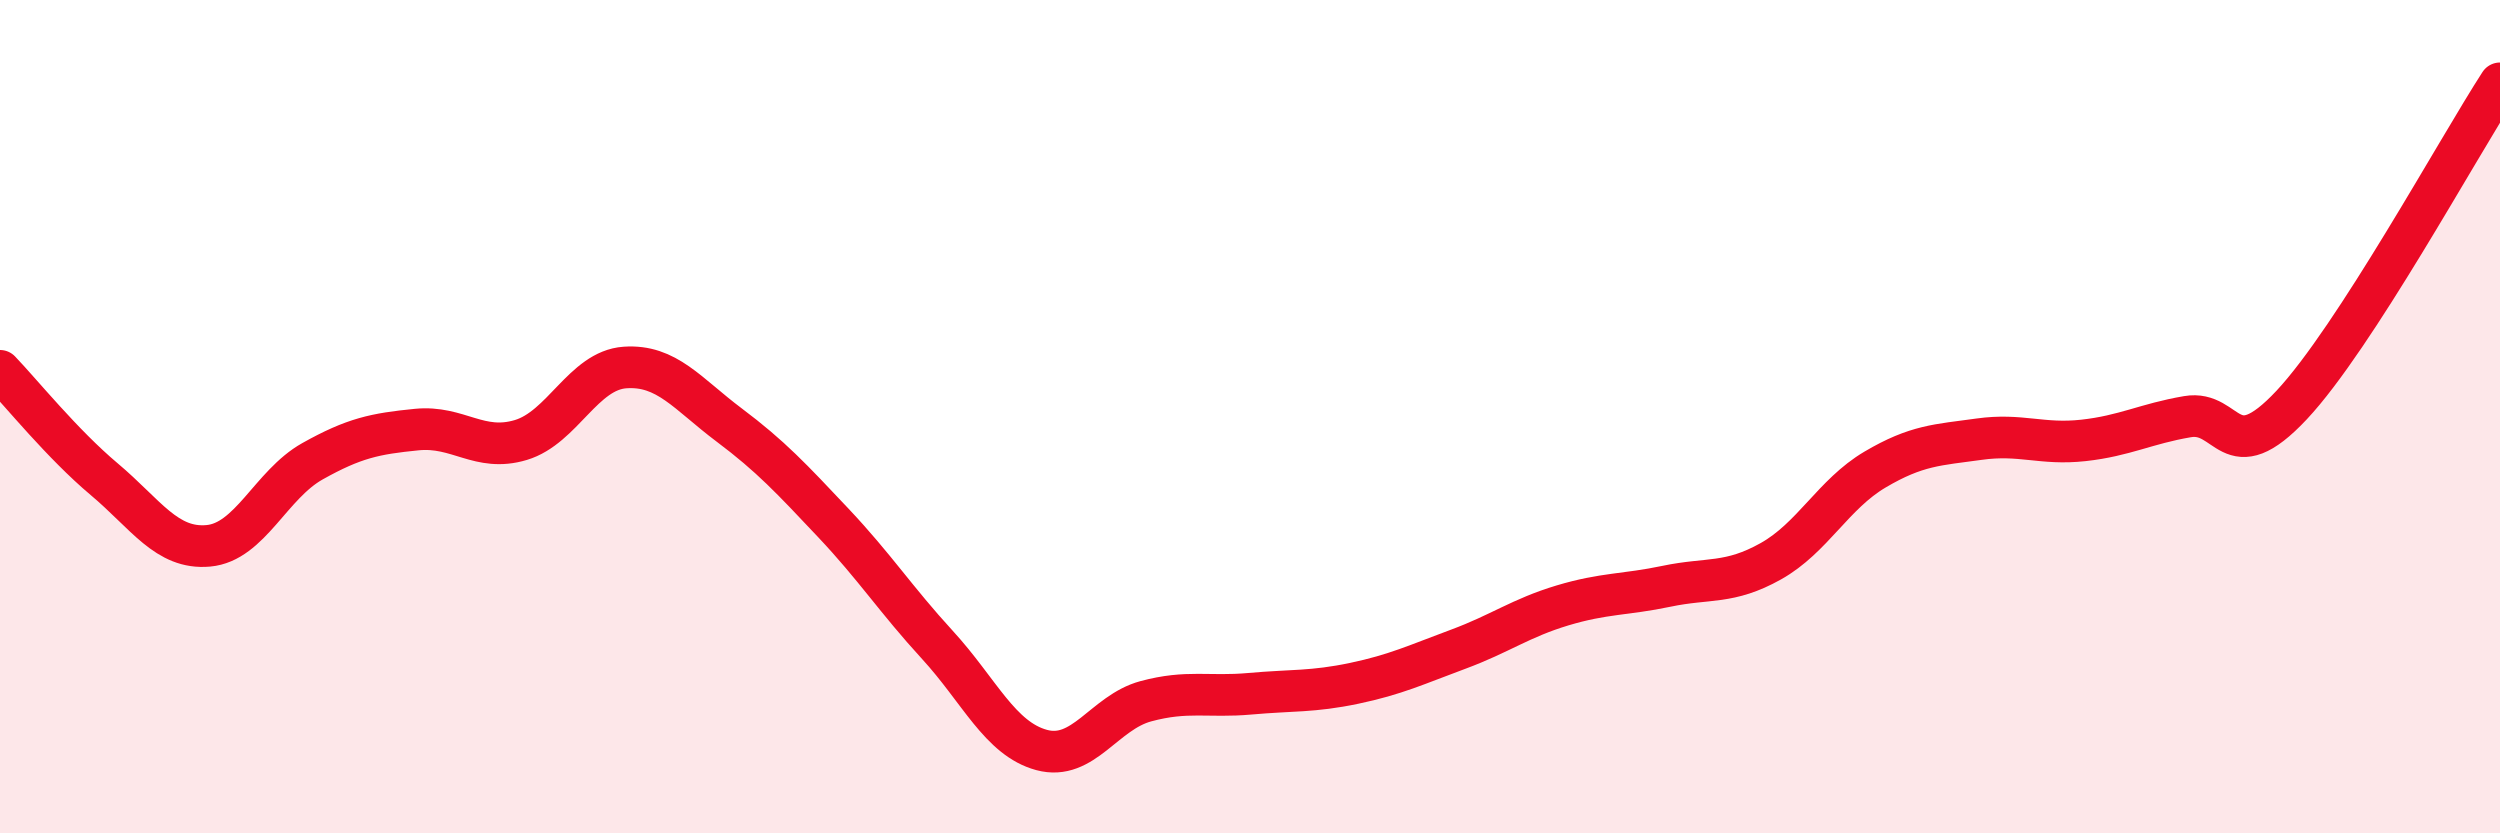
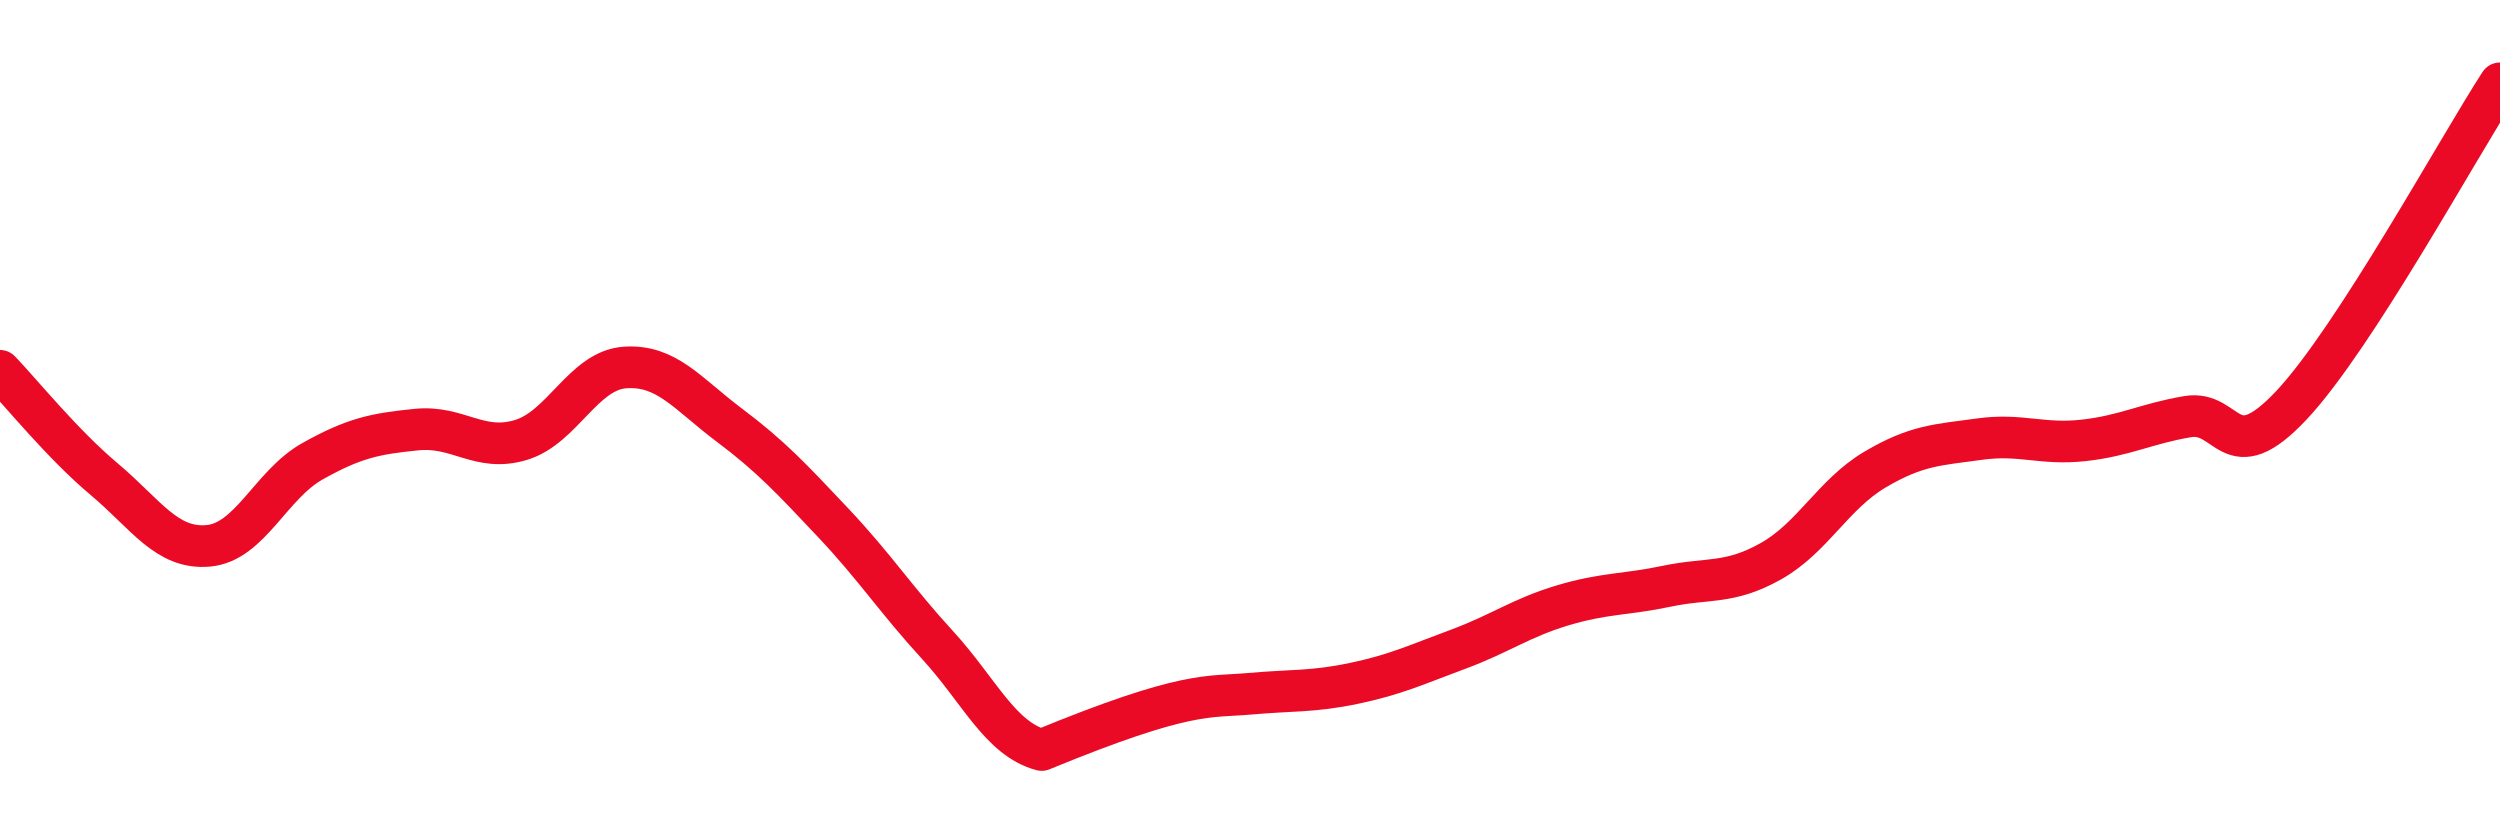
<svg xmlns="http://www.w3.org/2000/svg" width="60" height="20" viewBox="0 0 60 20">
-   <path d="M 0,8.9 C 0.5,9.42 1.5,10.66 2.5,11.5 C 3.5,12.34 4,13.19 5,13.1 C 6,13.01 6.5,11.63 7.5,11.07 C 8.5,10.51 9,10.41 10,10.31 C 11,10.21 11.5,10.86 12.5,10.56 C 13.5,10.26 14,8.89 15,8.82 C 16,8.75 16.5,9.45 17.5,10.2 C 18.5,10.95 19,11.49 20,12.55 C 21,13.61 21.5,14.39 22.5,15.48 C 23.5,16.57 24,17.73 25,18 C 26,18.27 26.5,17.1 27.5,16.83 C 28.5,16.56 29,16.74 30,16.65 C 31,16.56 31.5,16.61 32.5,16.4 C 33.5,16.19 34,15.95 35,15.58 C 36,15.21 36.5,14.83 37.5,14.53 C 38.5,14.23 39,14.28 40,14.07 C 41,13.86 41.5,14.03 42.5,13.47 C 43.5,12.91 44,11.86 45,11.27 C 46,10.68 46.5,10.68 47.5,10.54 C 48.5,10.4 49,10.68 50,10.57 C 51,10.46 51.5,10.17 52.5,10 C 53.5,9.83 53.5,11.32 55,9.72 C 56.5,8.12 59,3.54 60,2L60 20L0 20Z" fill="#EB0A25" opacity="0.1" stroke-linecap="round" stroke-linejoin="round" />
-   <path d="M 0,8.9 C 0.5,9.42 1.5,10.66 2.5,11.5 C 3.5,12.34 4,13.19 5,13.1 C 6,13.01 6.5,11.63 7.5,11.07 C 8.5,10.51 9,10.41 10,10.31 C 11,10.21 11.5,10.86 12.5,10.56 C 13.5,10.26 14,8.89 15,8.82 C 16,8.75 16.5,9.45 17.5,10.2 C 18.5,10.95 19,11.49 20,12.55 C 21,13.61 21.5,14.39 22.5,15.48 C 23.5,16.57 24,17.73 25,18 C 26,18.27 26.5,17.1 27.5,16.83 C 28.5,16.56 29,16.74 30,16.65 C 31,16.56 31.5,16.61 32.5,16.4 C 33.5,16.19 34,15.95 35,15.58 C 36,15.21 36.5,14.83 37.5,14.53 C 38.5,14.23 39,14.28 40,14.07 C 41,13.86 41.5,14.03 42.5,13.47 C 43.5,12.91 44,11.86 45,11.27 C 46,10.68 46.5,10.68 47.5,10.54 C 48.5,10.4 49,10.68 50,10.57 C 51,10.46 51.5,10.17 52.5,10 C 53.5,9.83 53.5,11.32 55,9.72 C 56.5,8.12 59,3.54 60,2" stroke="#EB0A25" stroke-width="1" fill="none" stroke-linecap="round" stroke-linejoin="round" />
+   <path d="M 0,8.9 C 0.5,9.42 1.5,10.66 2.5,11.5 C 3.5,12.34 4,13.19 5,13.1 C 6,13.01 6.5,11.63 7.5,11.07 C 8.5,10.51 9,10.41 10,10.31 C 11,10.21 11.5,10.86 12.5,10.56 C 13.5,10.26 14,8.89 15,8.82 C 16,8.75 16.5,9.45 17.5,10.2 C 18.5,10.95 19,11.49 20,12.55 C 21,13.61 21.5,14.39 22.5,15.48 C 23.5,16.57 24,17.73 25,18 C 28.5,16.56 29,16.74 30,16.65 C 31,16.56 31.5,16.61 32.5,16.4 C 33.5,16.19 34,15.95 35,15.58 C 36,15.21 36.5,14.83 37.5,14.53 C 38.5,14.23 39,14.28 40,14.07 C 41,13.86 41.5,14.03 42.5,13.47 C 43.5,12.91 44,11.86 45,11.27 C 46,10.68 46.5,10.68 47.5,10.54 C 48.5,10.4 49,10.68 50,10.57 C 51,10.46 51.5,10.17 52.5,10 C 53.5,9.83 53.5,11.32 55,9.72 C 56.5,8.12 59,3.54 60,2" stroke="#EB0A25" stroke-width="1" fill="none" stroke-linecap="round" stroke-linejoin="round" />
</svg>